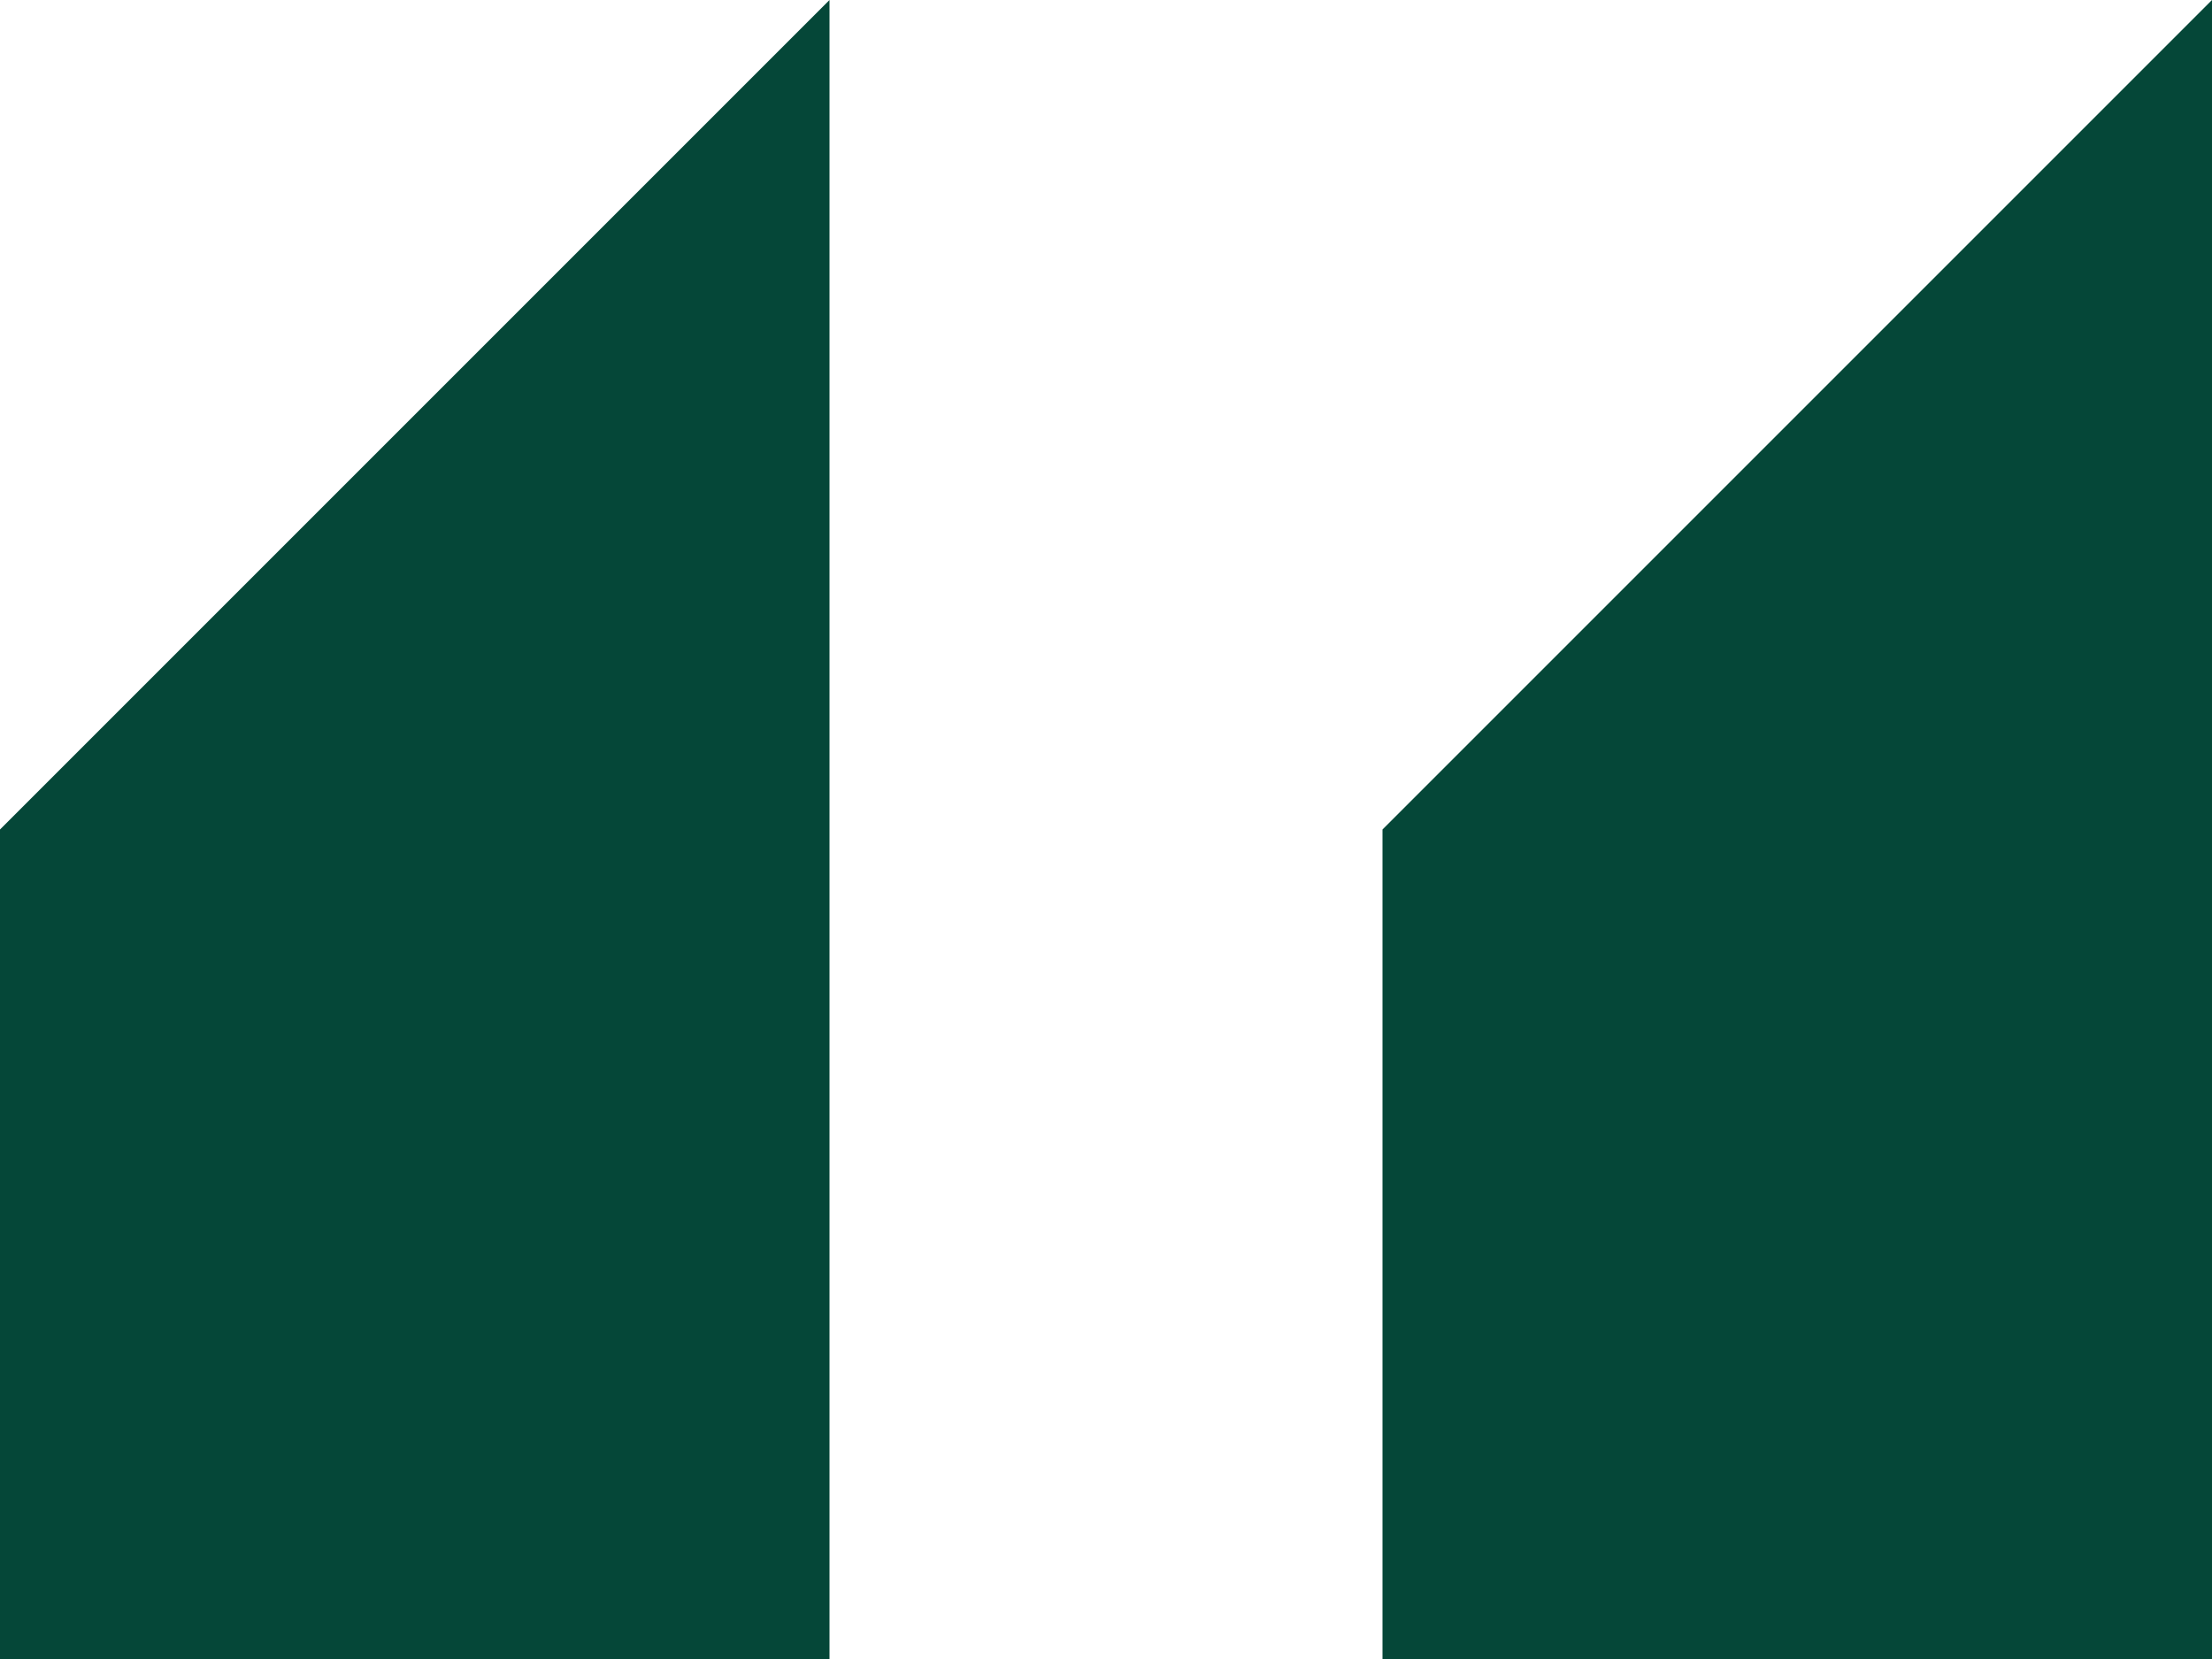
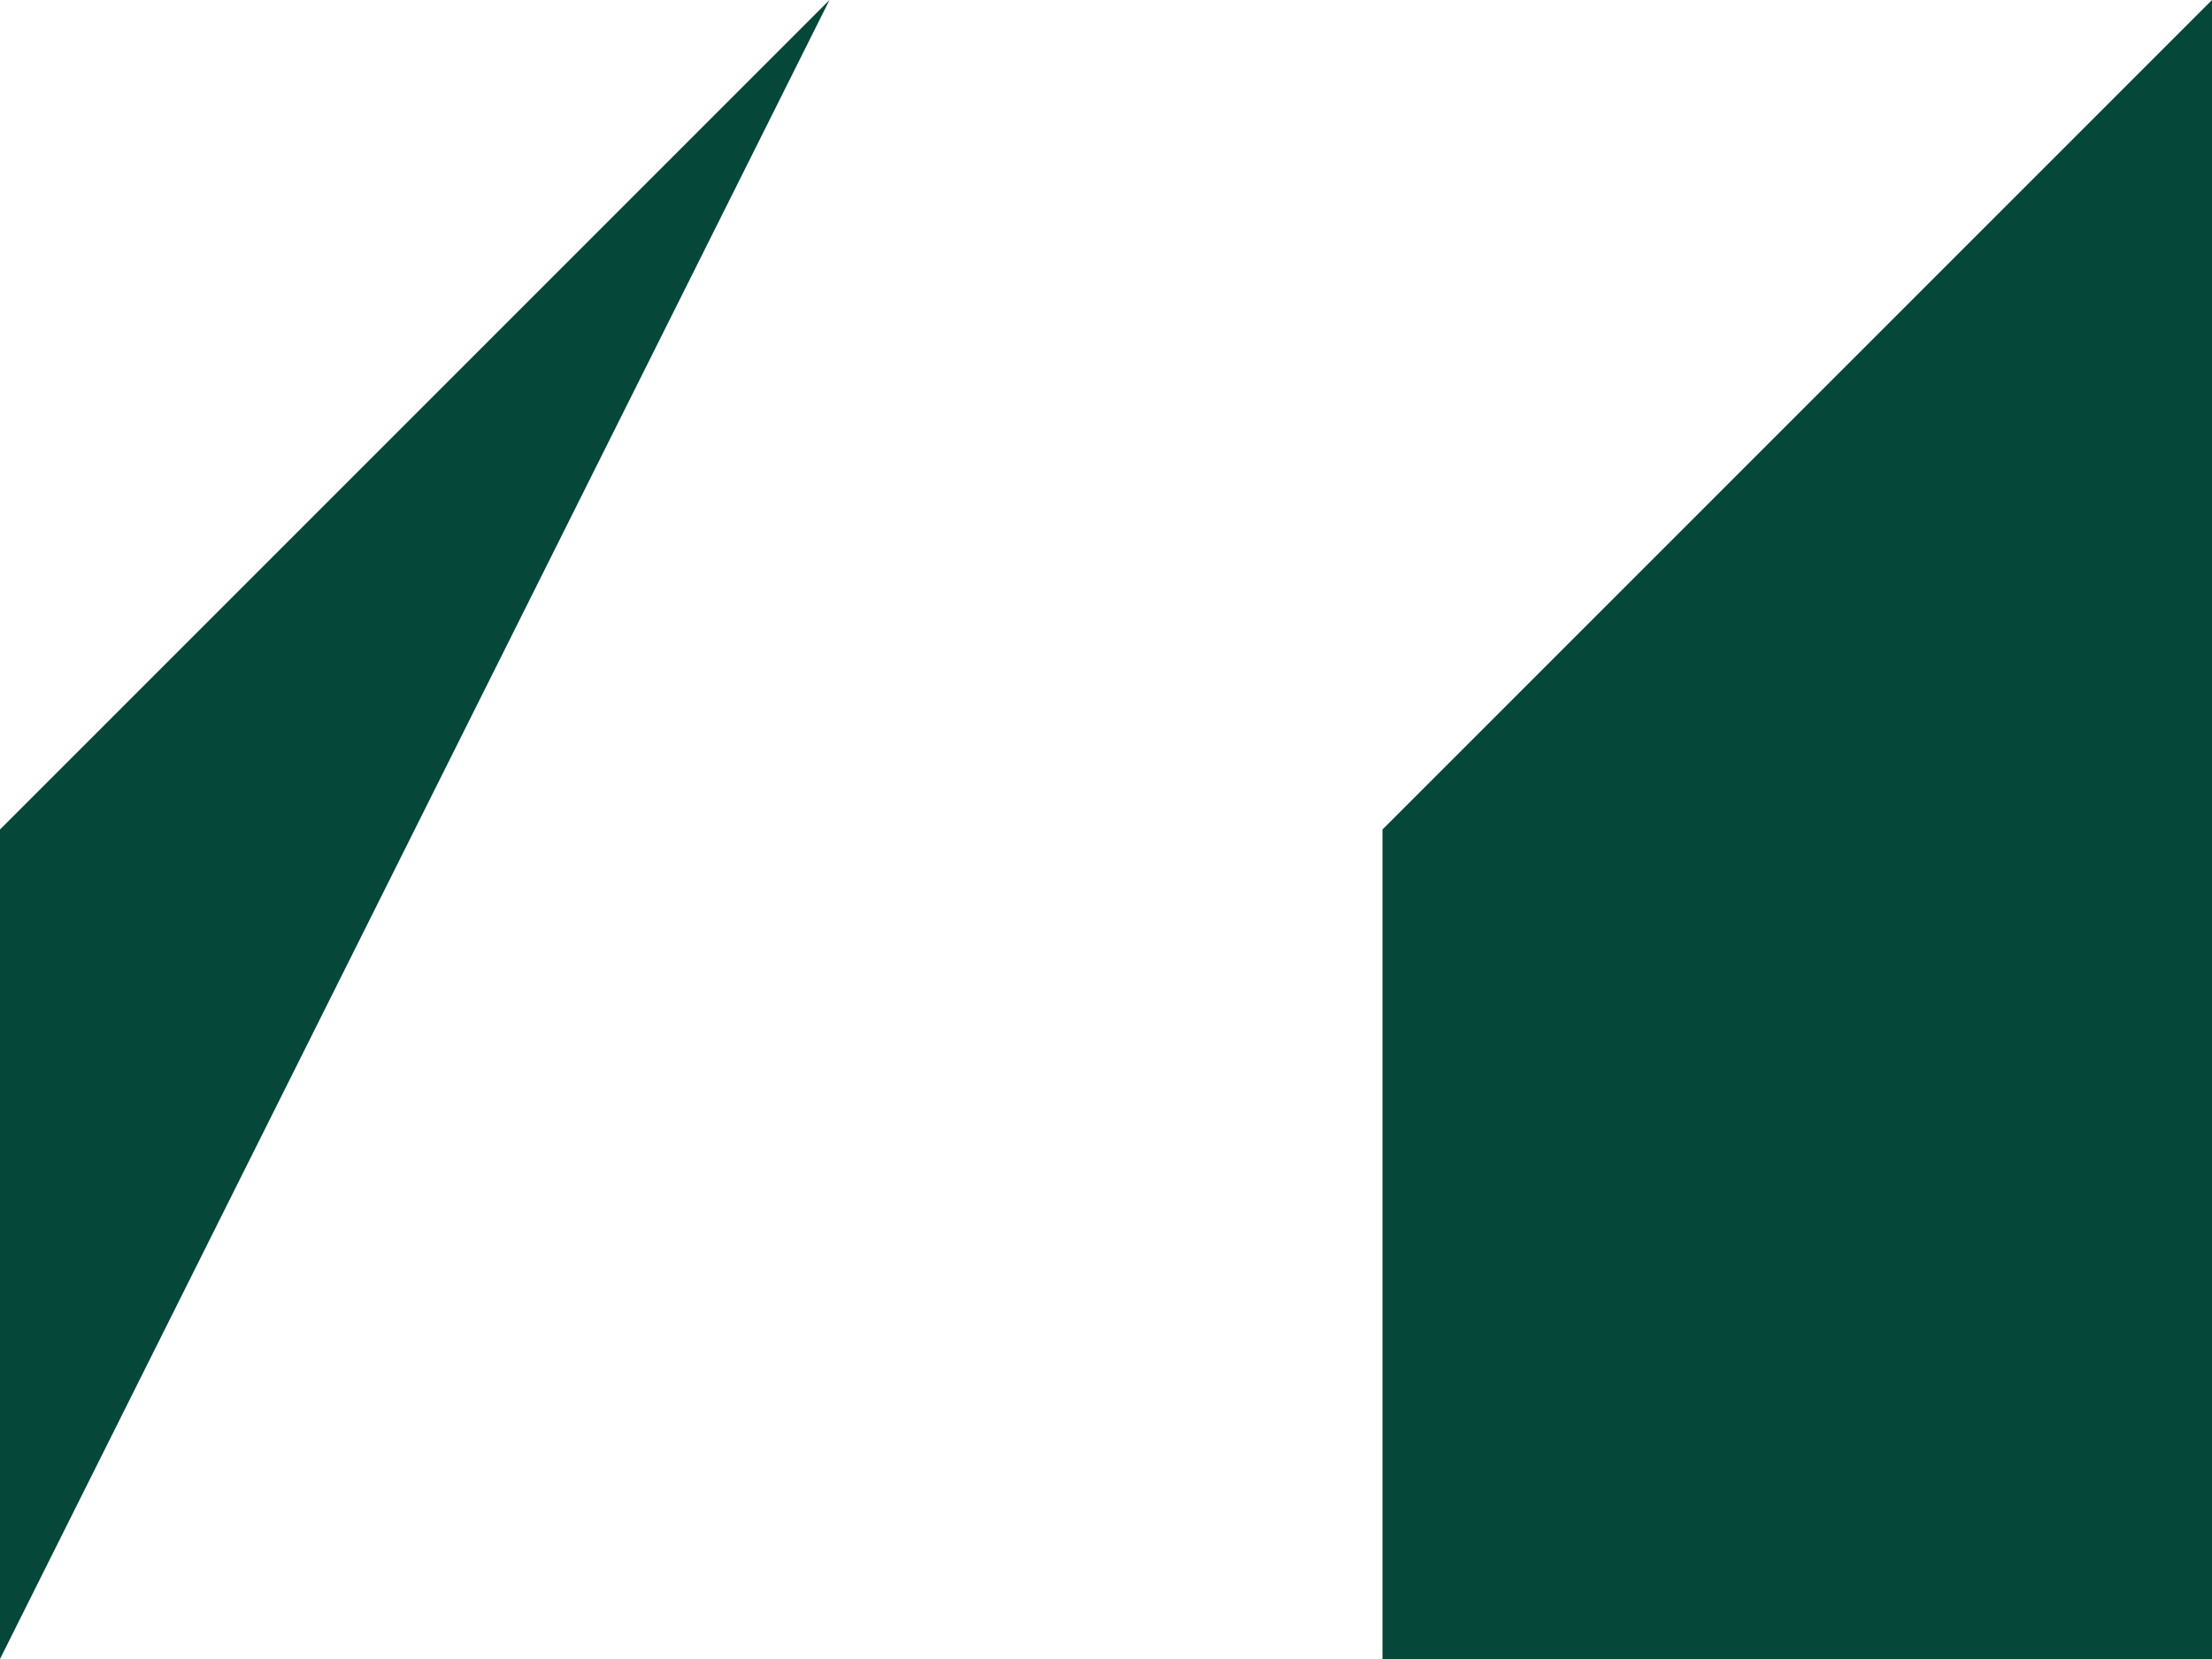
<svg xmlns="http://www.w3.org/2000/svg" width="36" height="27" viewBox="0 0 36 27">
-   <path id="Icon_open-double-quote-sans-right" data-name="Icon open-double-quote-sans-right" d="M13.5,0,0,13.5V27H13.5ZM36,0,22.5,13.5V27H36Z" fill="#054738" />
+   <path id="Icon_open-double-quote-sans-right" data-name="Icon open-double-quote-sans-right" d="M13.5,0,0,13.5V27ZM36,0,22.5,13.5V27H36Z" fill="#054738" />
</svg>